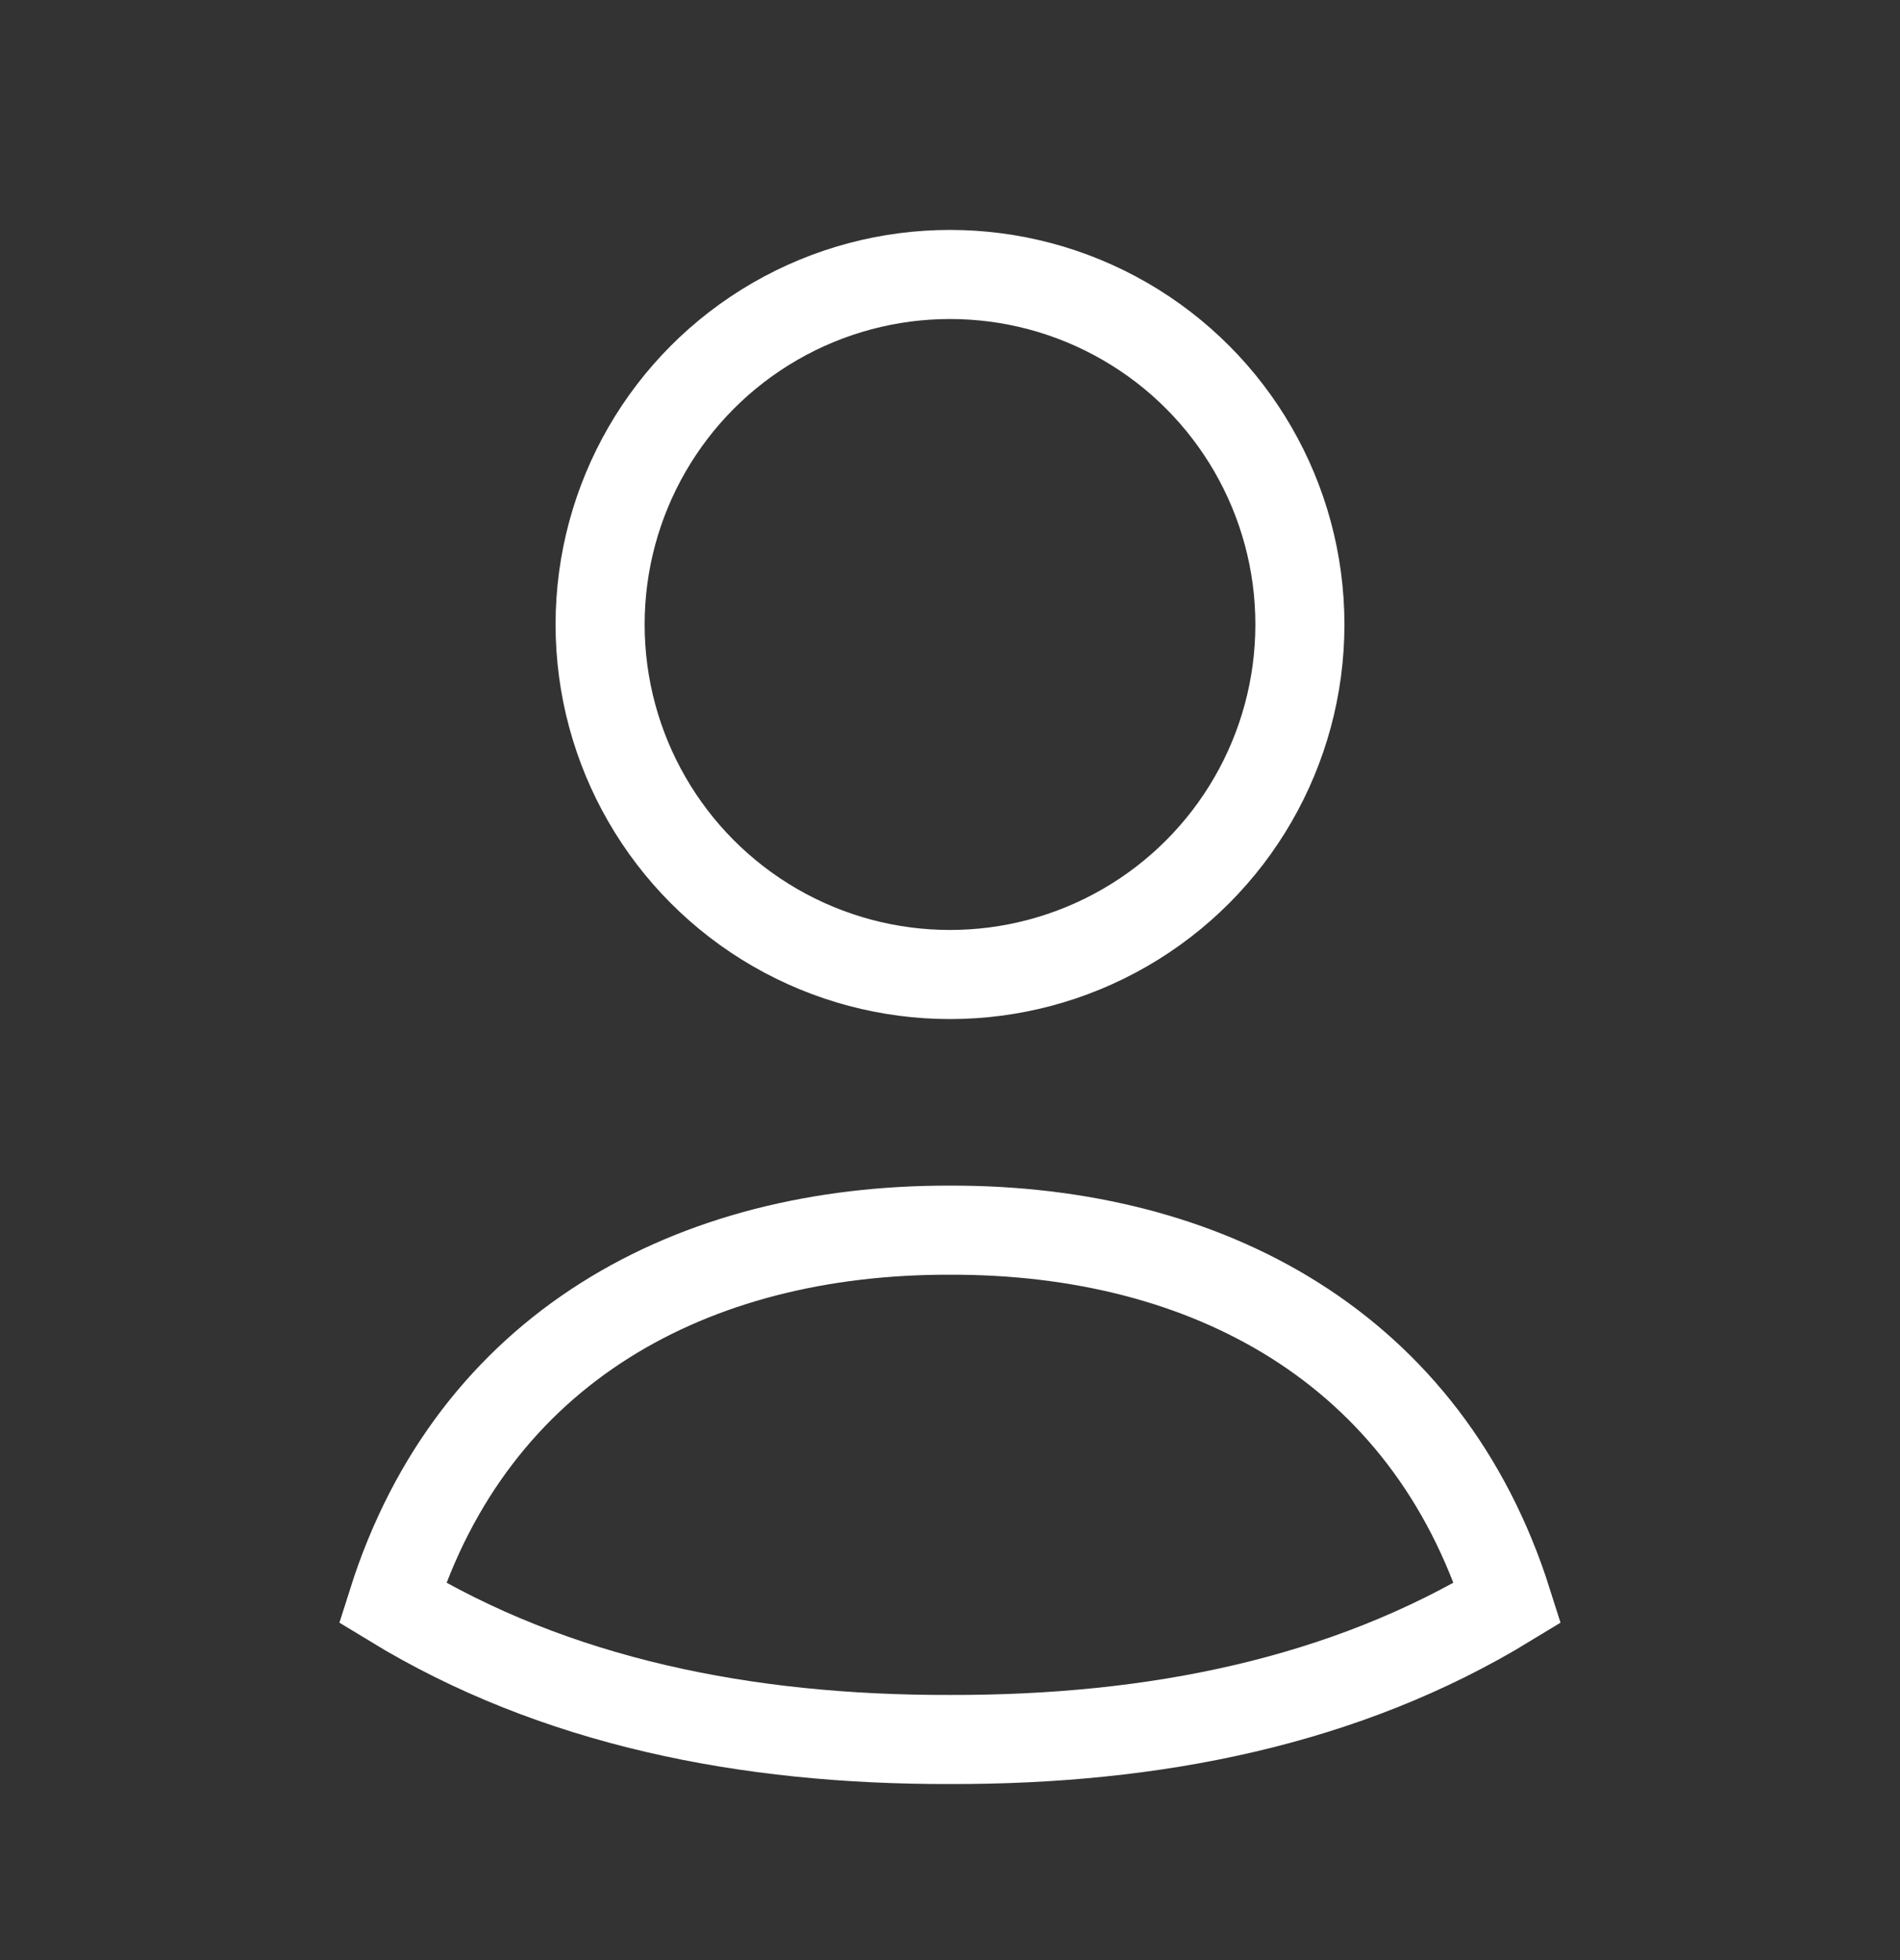
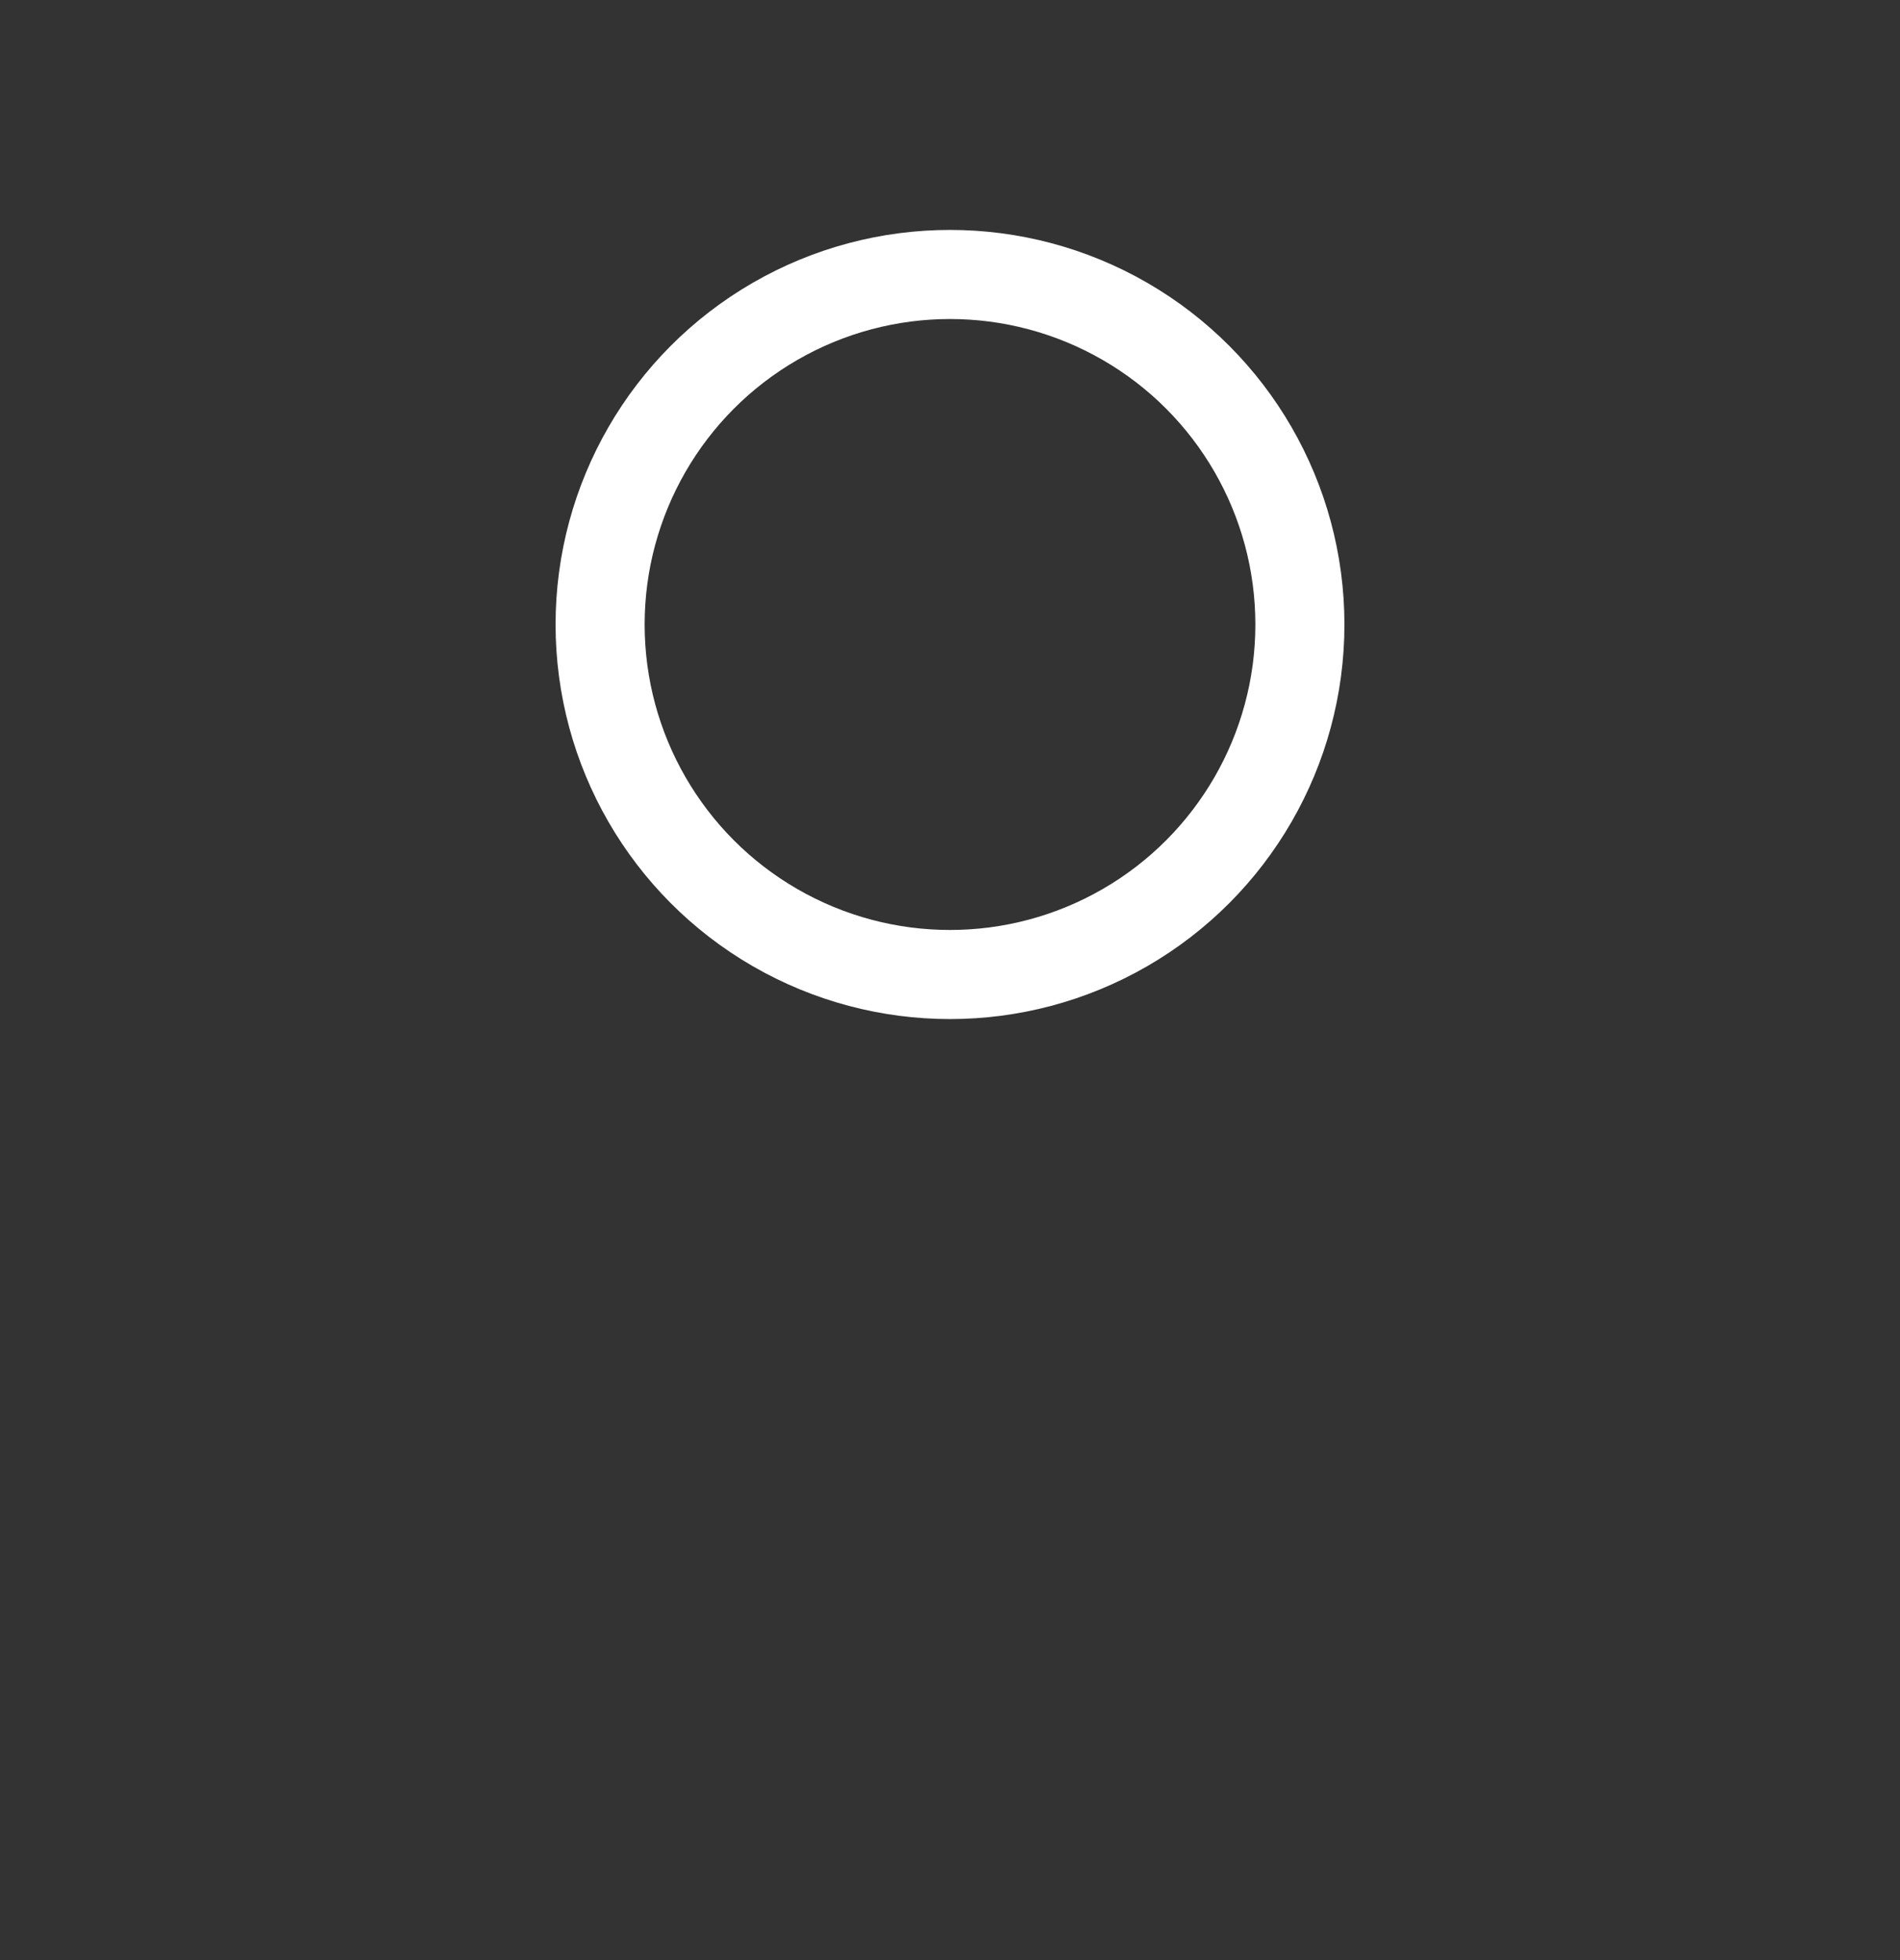
<svg xmlns="http://www.w3.org/2000/svg" width="32" height="33" viewBox="0 0 32 33" fill="none">
  <rect x="0" y="0" width="32" height="33" fill="#333333" stroke="none" />
-   <path d="M16 20.711C20.342 20.7 24.033 22.693 25.39 26.985C22.655 28.652 19.436 29.294 16 29.286C12.564 29.294 9.345 28.652 6.609 26.985C7.968 22.689 11.653 20.7 16 20.711Z" stroke="white" stroke-width="1.5" stroke-linecap="square" />
  <circle cx="16" cy="10.514" r="5.893" stroke="white" stroke-width="1.5" stroke-linecap="square" />
</svg>